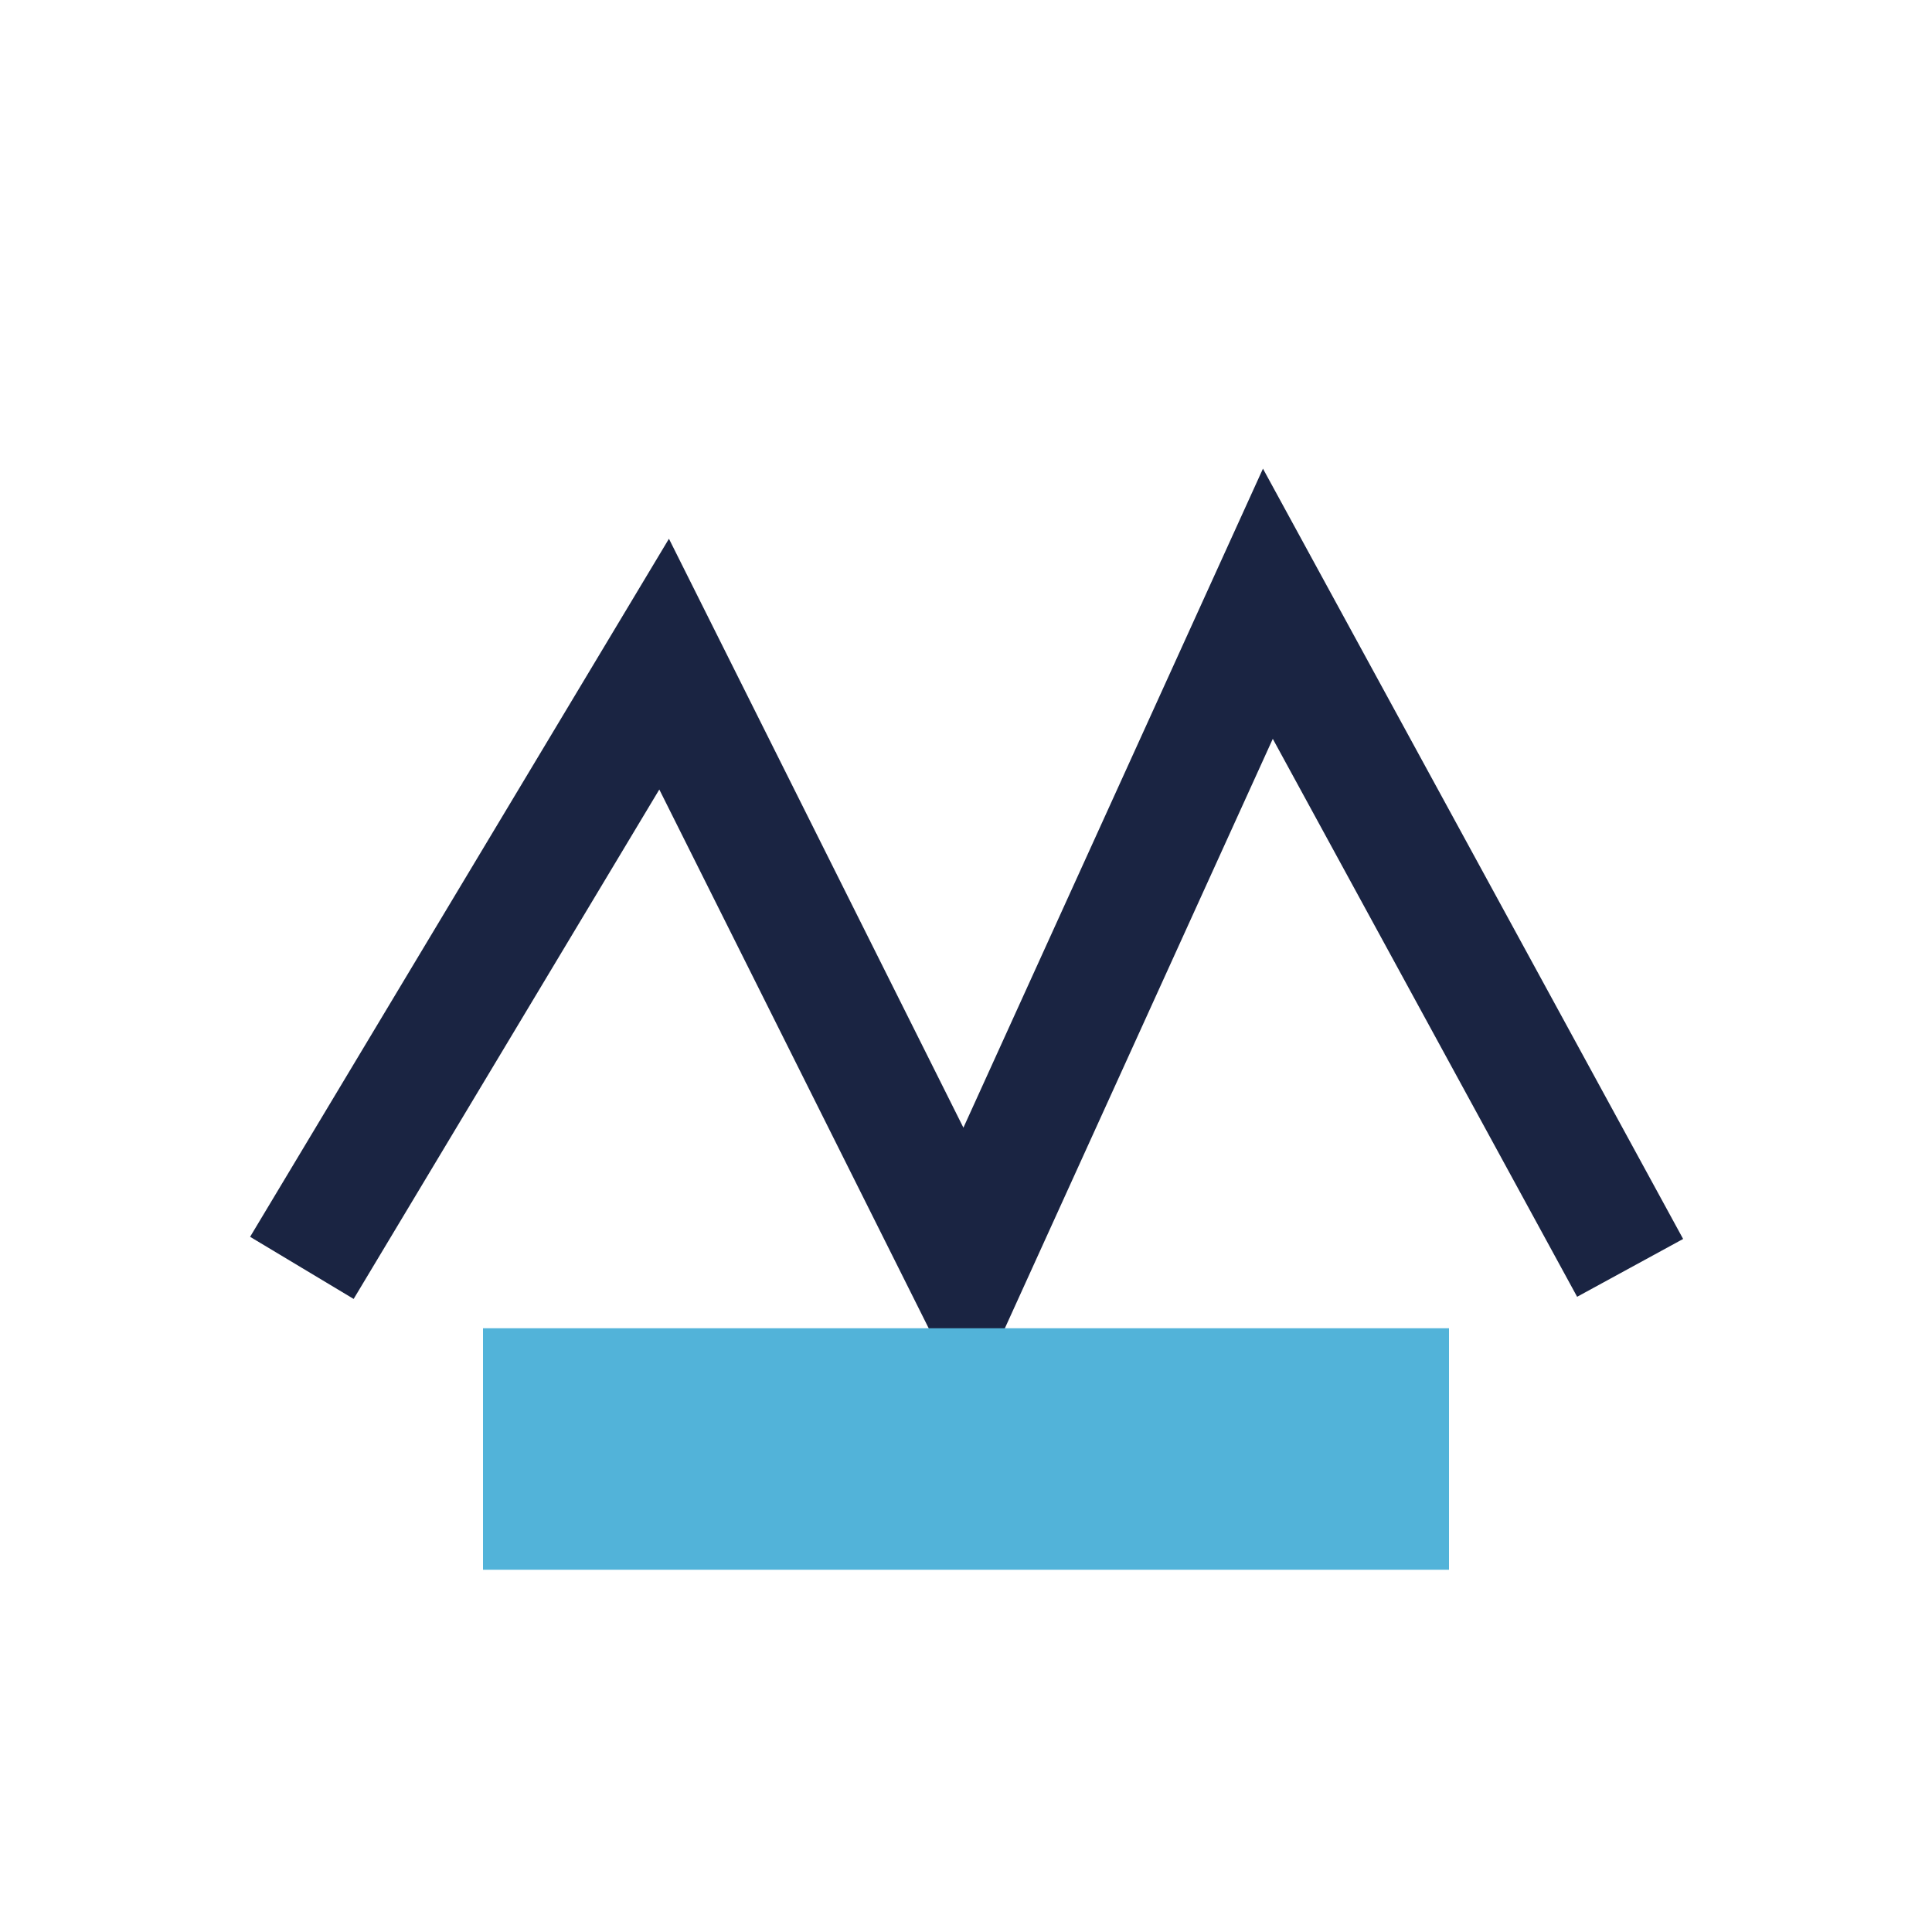
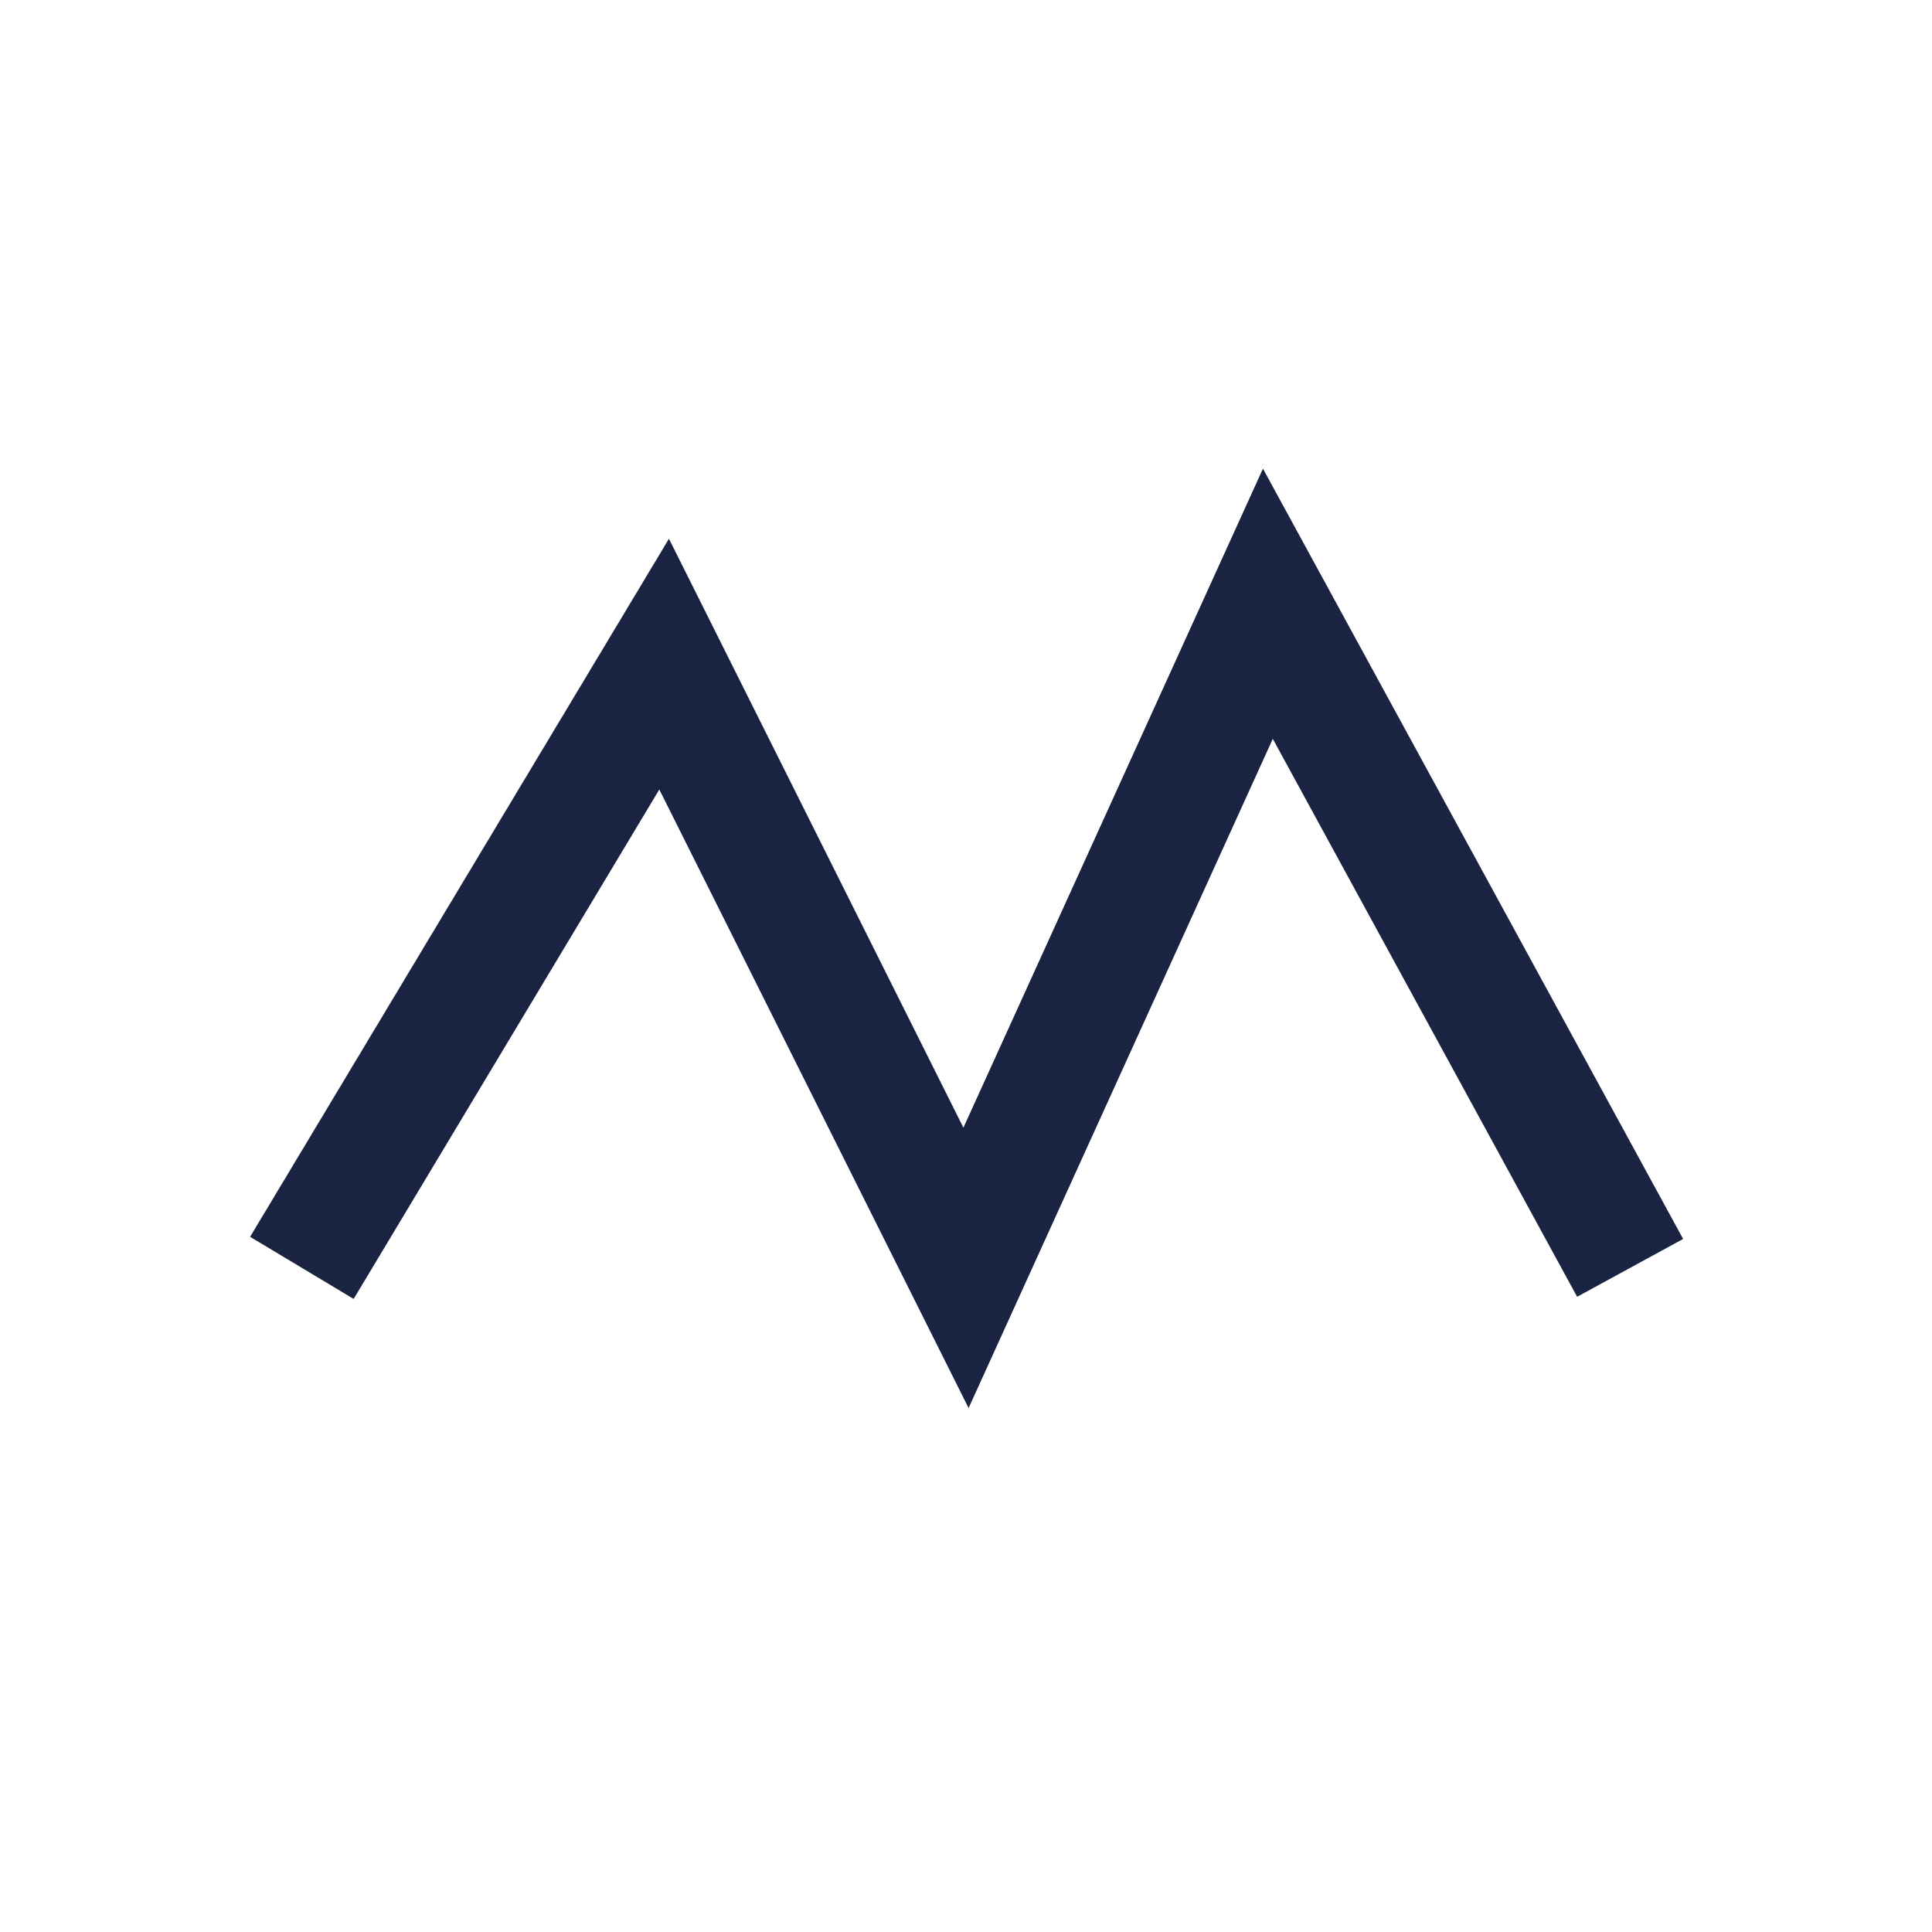
<svg xmlns="http://www.w3.org/2000/svg" width="32" height="32" viewBox="0 0 32 32">
  <polyline points="5,21 11,11 16,21 21,10 27,21" fill="none" stroke="#1A2442" stroke-width="2" />
-   <rect x="8" y="22" width="16" height="4" fill="#52B3D9" />
</svg>